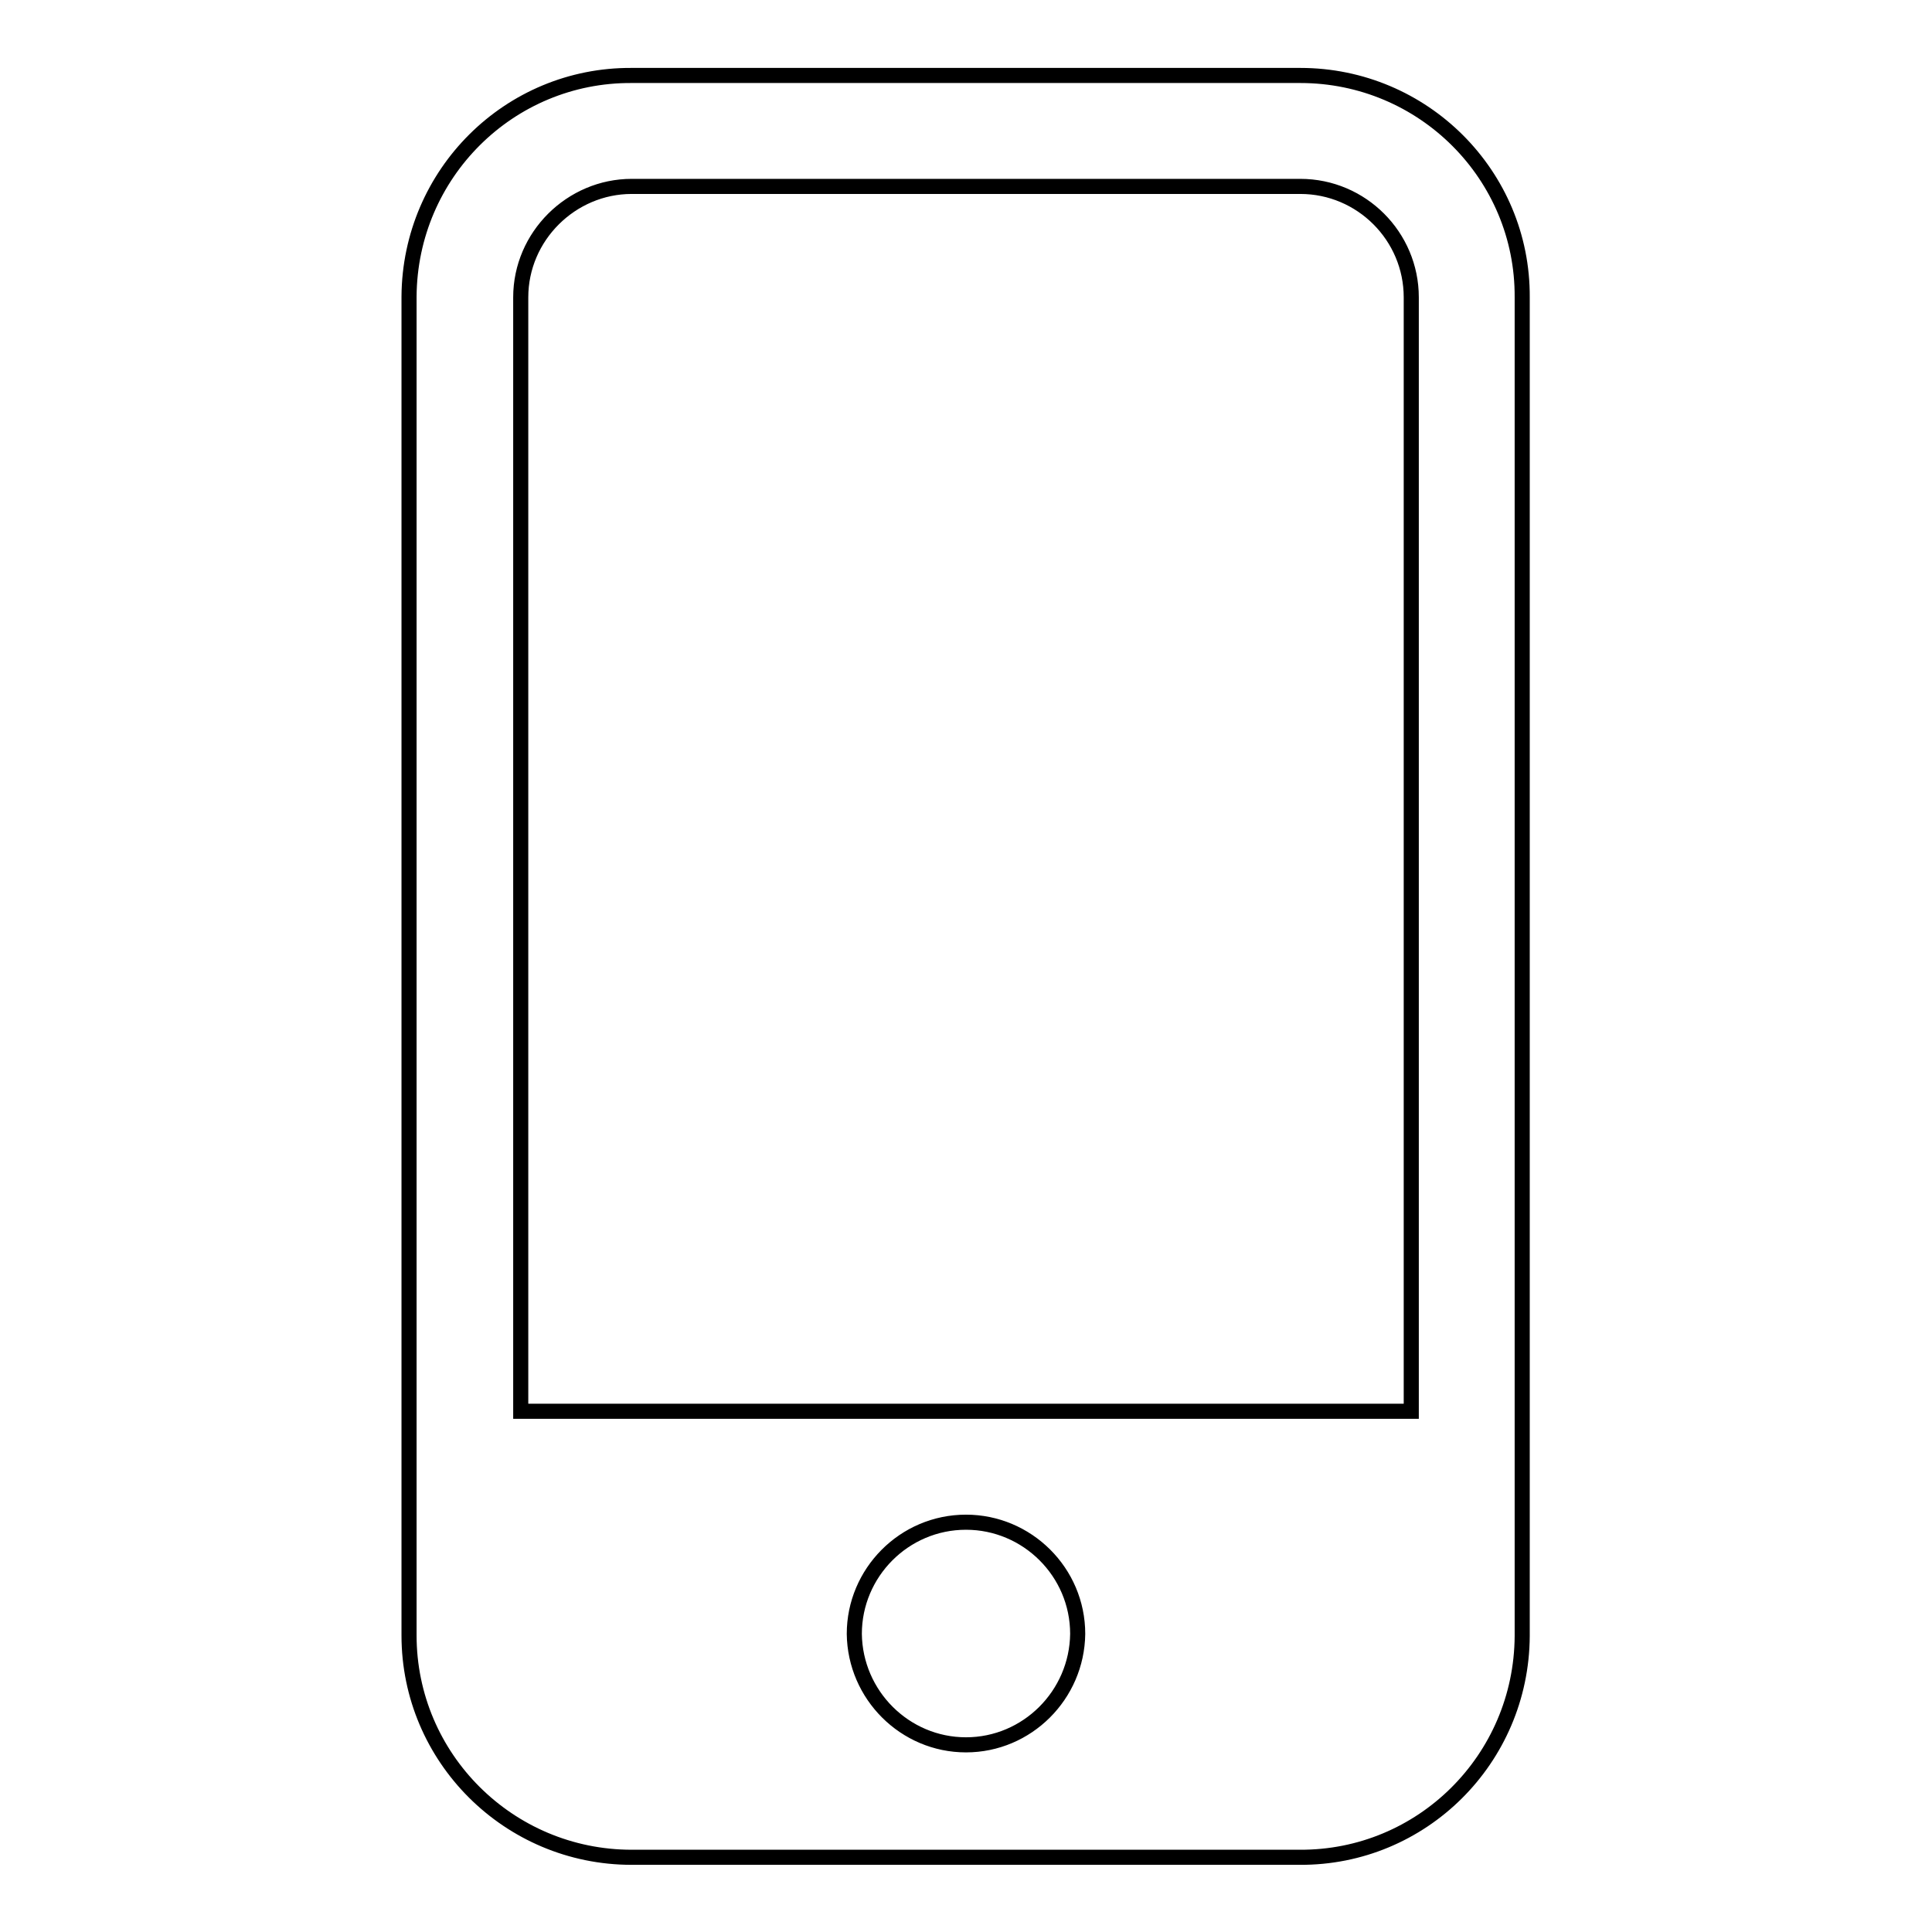
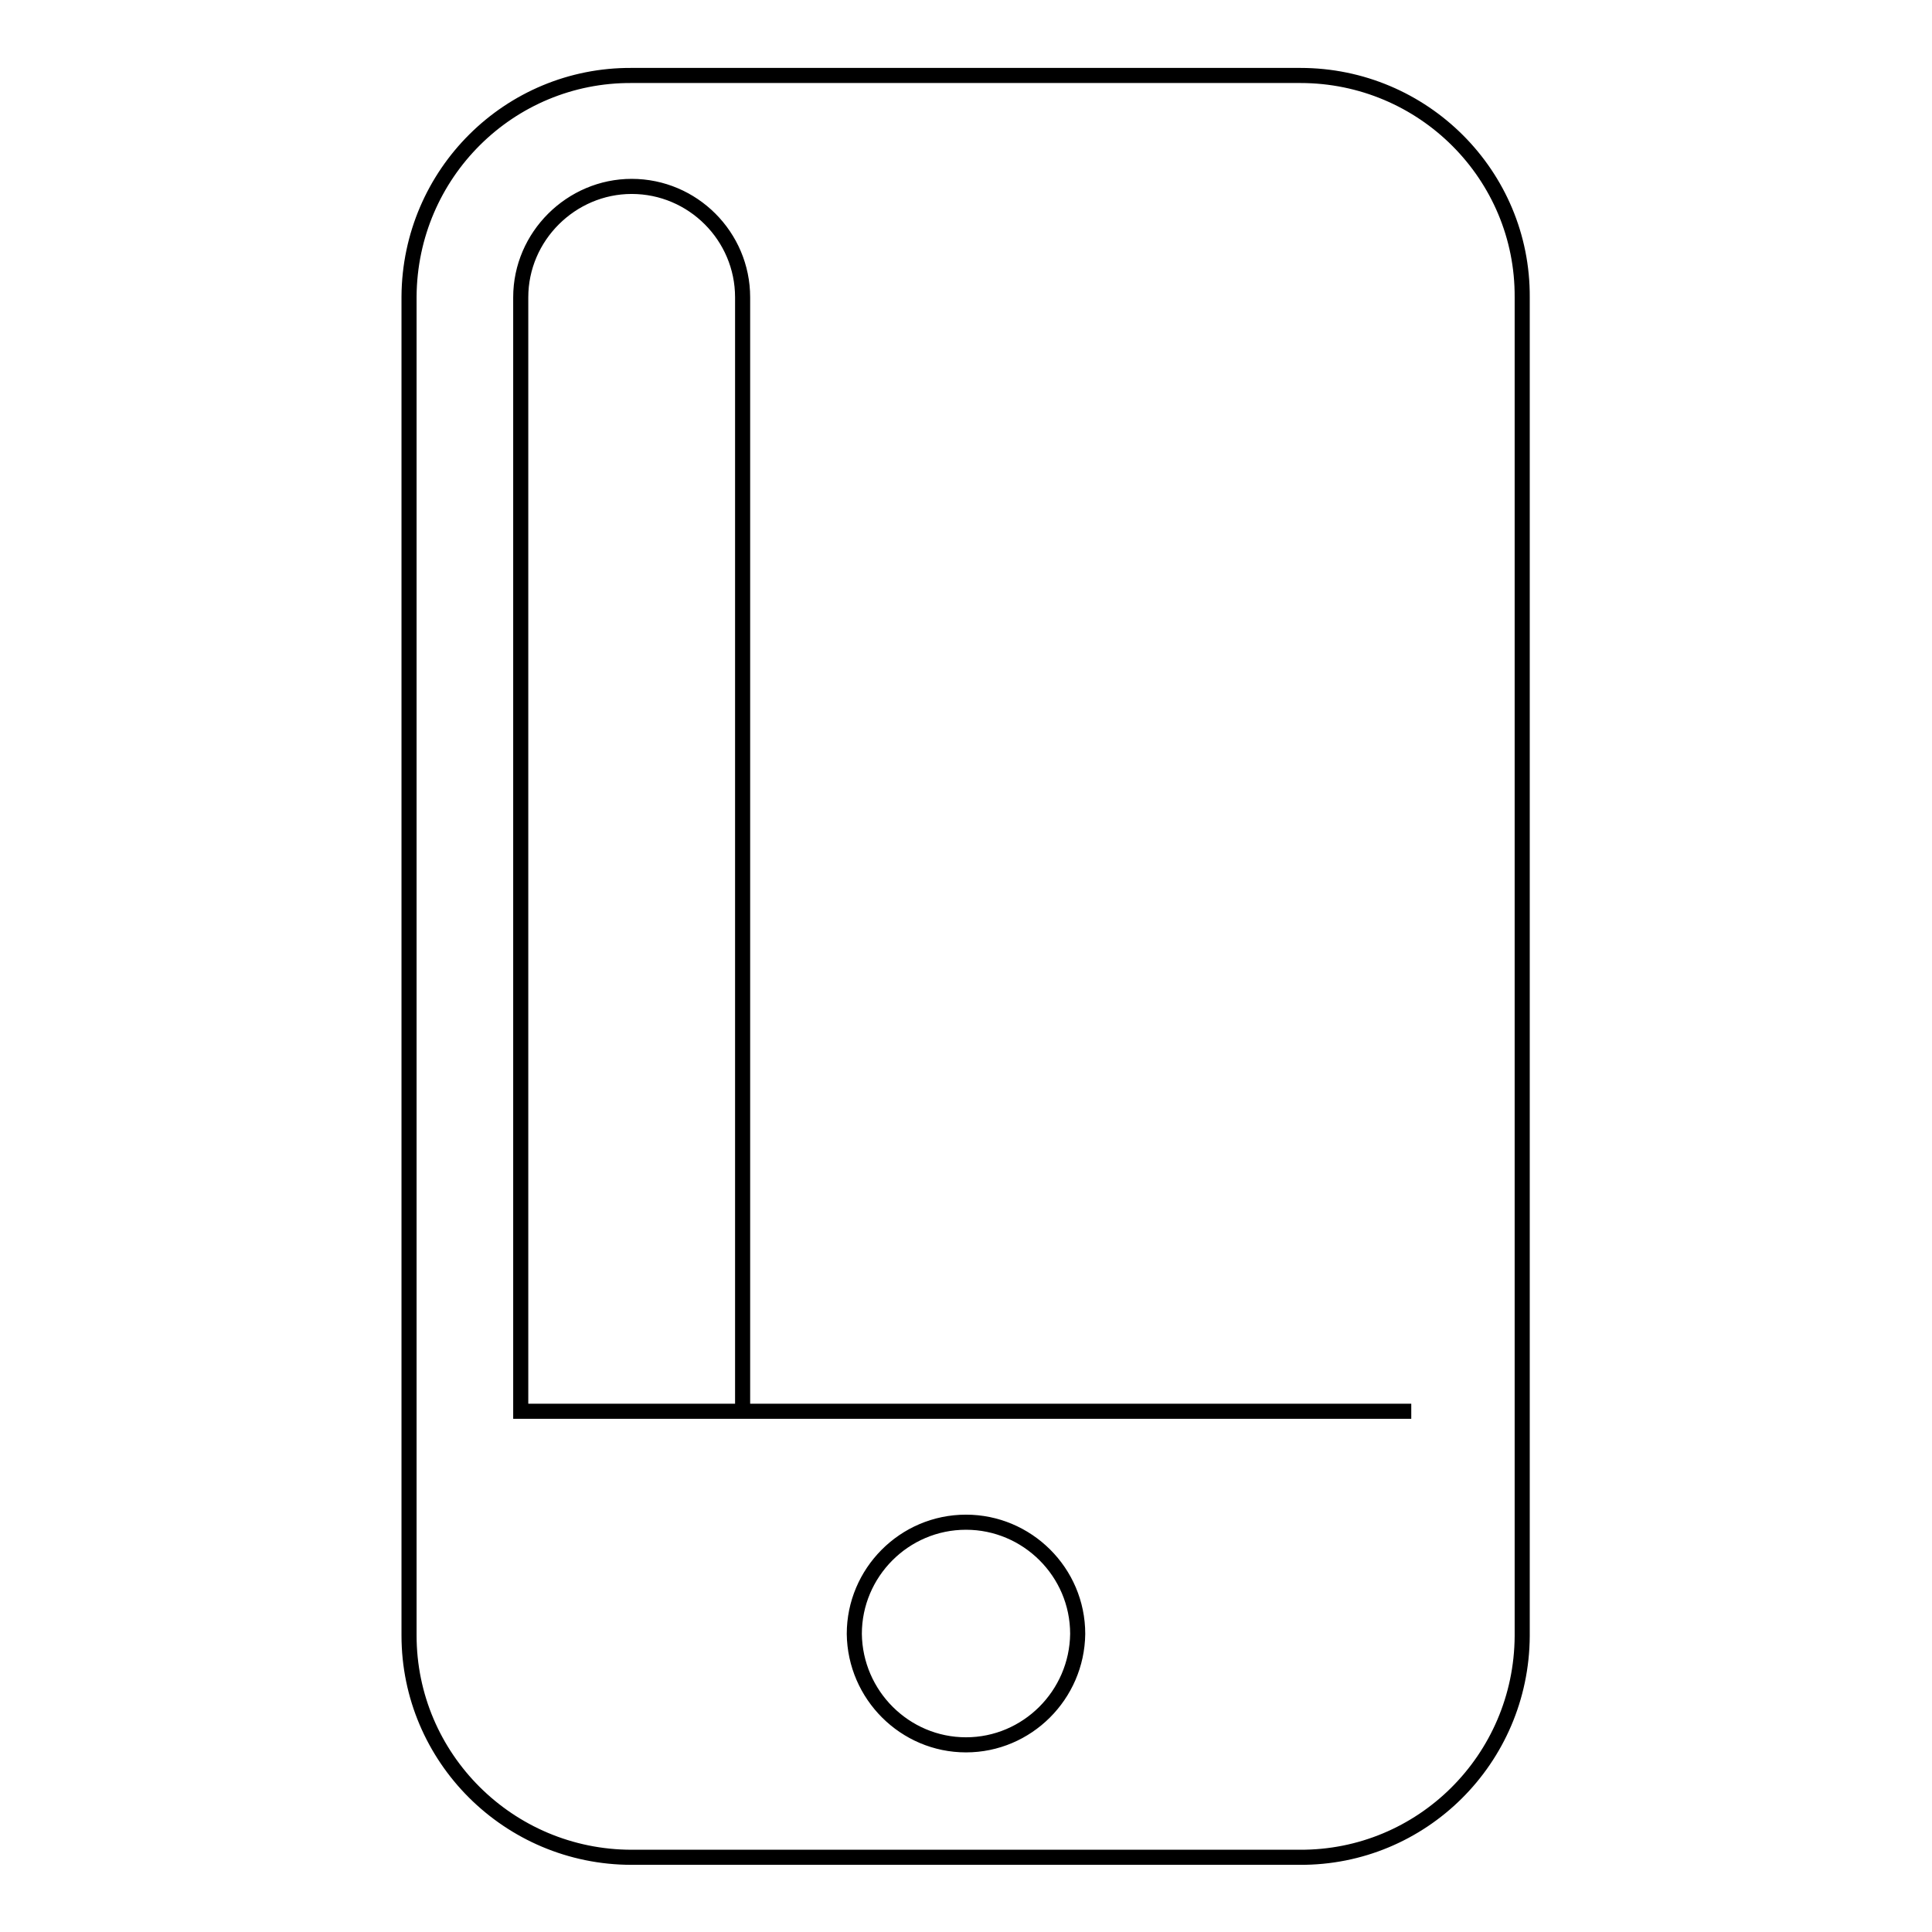
<svg xmlns="http://www.w3.org/2000/svg" version="1.1" x="0px" y="0px" viewBox="0 0 256 256" enable-background="new 0 0 256 256" xml:space="preserve">
  <g>
-     <path stroke-width="2" fill-opacity="0" stroke="#000000" d="M172.3,10H83.7C67.5,9.9,54.3,23,54.2,39.3c0,0.1,0,0.1,0,0.2v177.2c0,16.2,13.2,29.4,29.5,29.4h88.5 c16.2,0.1,29.4-13,29.5-29.3c0,0,0-0.1,0-0.1V39.4C201.8,23.2,188.6,10,172.3,10L172.3,10z M128,231.2c-8.1,0-14.7-6.6-14.8-14.7 c0-8.1,6.6-14.8,14.8-14.8c8.1,0,14.8,6.6,14.8,14.8l0,0C142.7,224.6,136.1,231.2,128,231.2z M187,187H69V39.4 c0-8.1,6.7-14.7,14.7-14.7h88.6c8.1,0,14.7,6.6,14.7,14.7V187L187,187z" />
+     <path stroke-width="2" fill-opacity="0" stroke="#000000" d="M172.3,10H83.7C67.5,9.9,54.3,23,54.2,39.3c0,0.1,0,0.1,0,0.2v177.2c0,16.2,13.2,29.4,29.5,29.4h88.5 c16.2,0.1,29.4-13,29.5-29.3c0,0,0-0.1,0-0.1V39.4C201.8,23.2,188.6,10,172.3,10L172.3,10z M128,231.2c-8.1,0-14.7-6.6-14.8-14.7 c0-8.1,6.6-14.8,14.8-14.8c8.1,0,14.8,6.6,14.8,14.8l0,0C142.7,224.6,136.1,231.2,128,231.2z M187,187H69V39.4 c0-8.1,6.7-14.7,14.7-14.7c8.1,0,14.7,6.6,14.7,14.7V187L187,187z" />
  </g>
</svg>